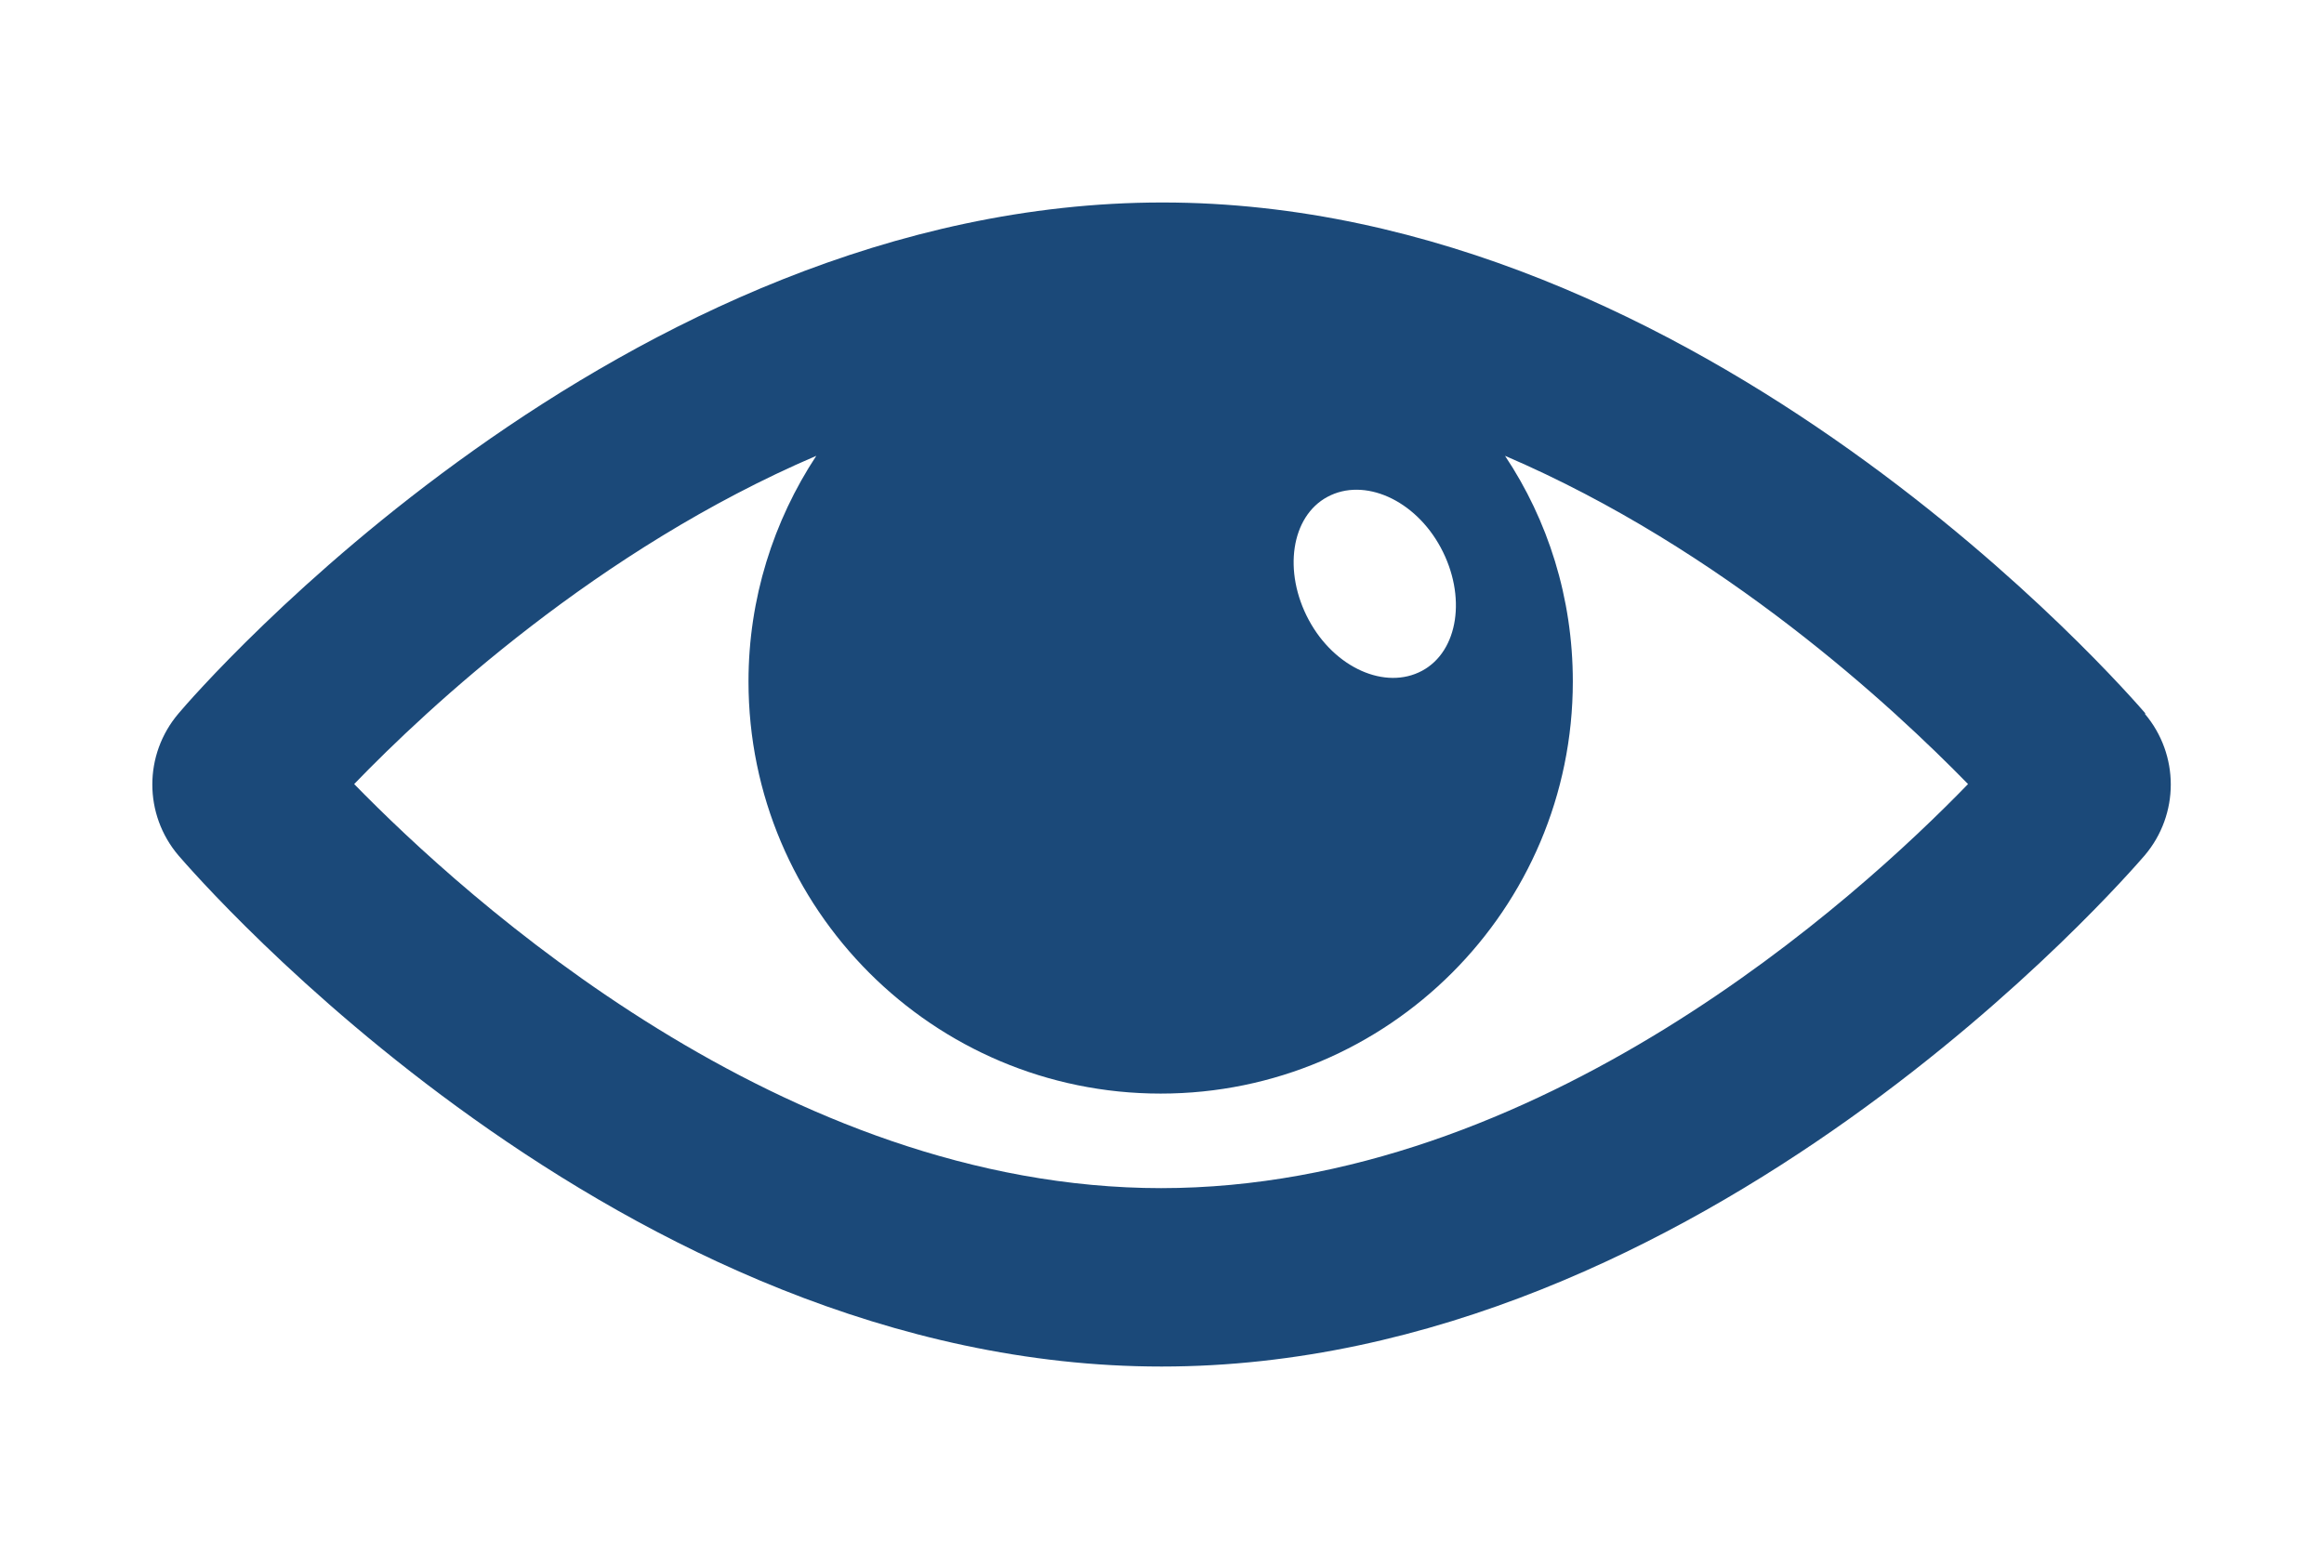
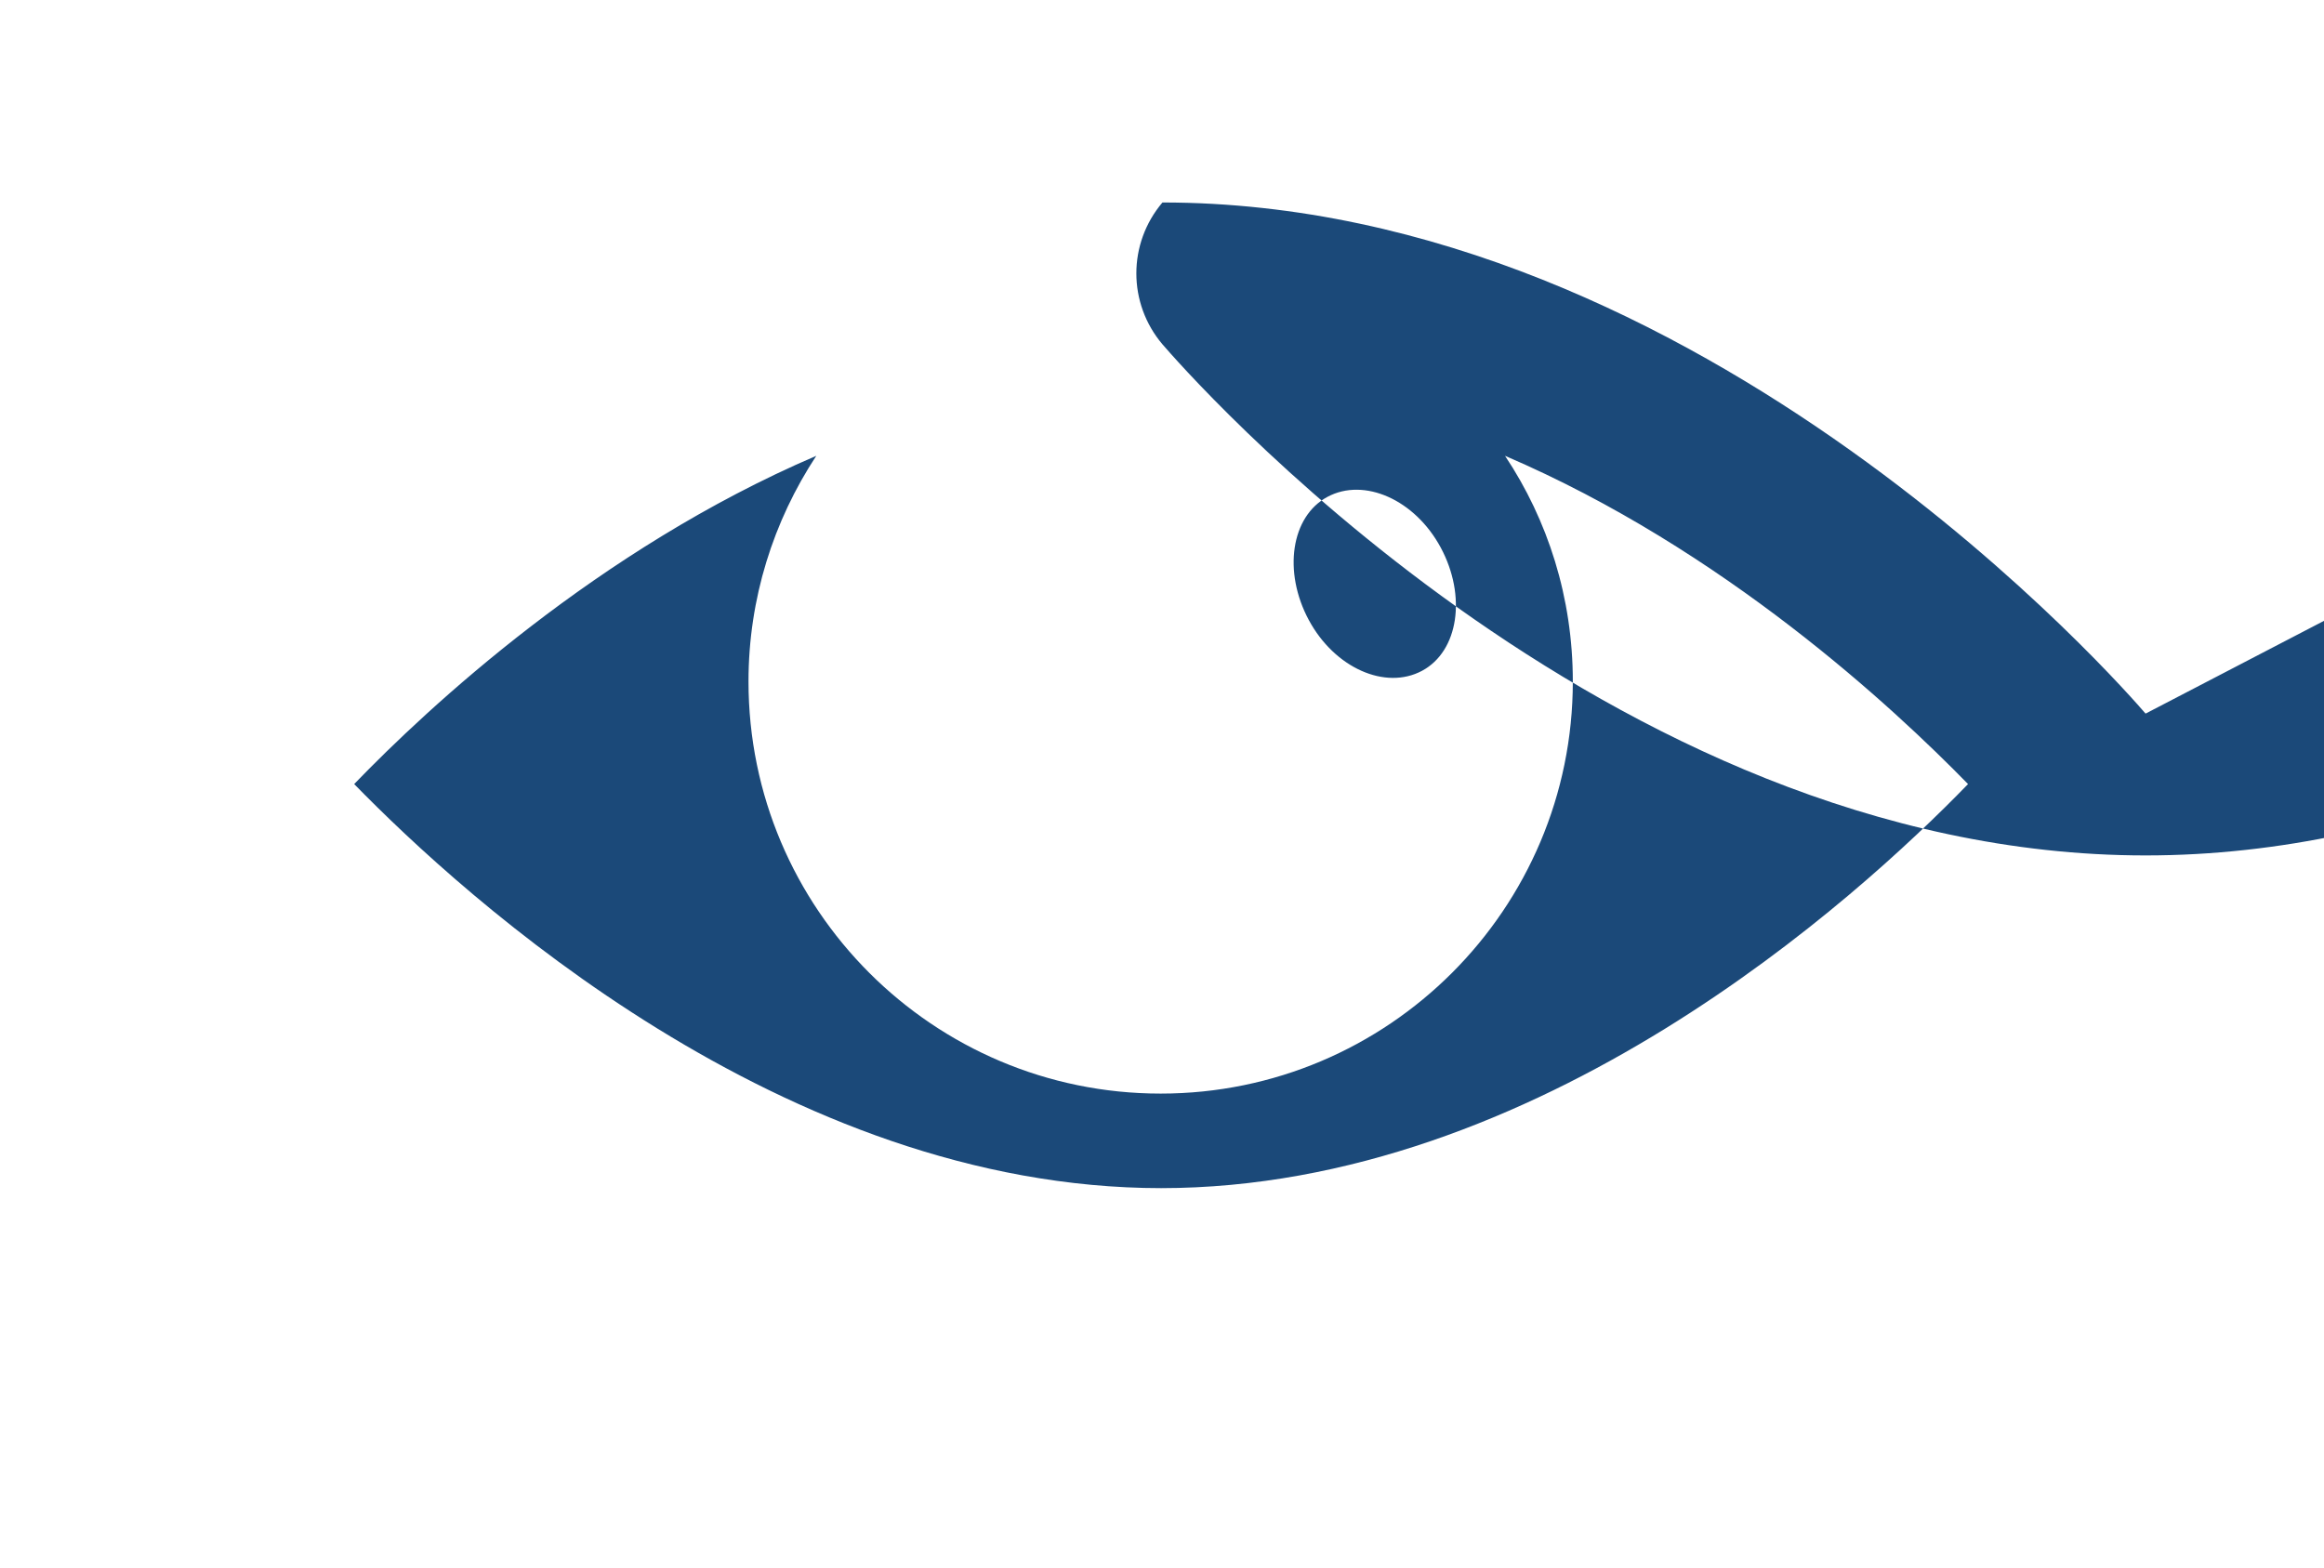
<svg xmlns="http://www.w3.org/2000/svg" version="1.1" viewBox="0 0 26.05 17.58">
  <defs>
    <style>
      .cls-1 {
        fill: #1b4979;
      }
    </style>
  </defs>
  <g>
    <g id="Layer_1">
-       <path class="cls-1" d="M24.05,8c-.2-.23-4.95-5.73-11.02-5.73S2.2,7.76,2,8c-.39.46-.39,1.13,0,1.59.2.23,4.95,5.73,11.02,5.73s10.82-5.5,11.02-5.73c.39-.46.39-1.13,0-1.59h0ZM14.88,5.57c.41-.22.98.03,1.27.57.29.54.2,1.16-.21,1.38-.41.22-.98-.03-1.27-.57-.29-.54-.2-1.16.21-1.38h0ZM13.02,13.32c-4.24,0-7.81-3.26-9.05-4.53.83-.86,2.73-2.63,5.18-3.68-.48.73-.76,1.6-.76,2.53,0,2.55,2.07,4.62,4.62,4.62s4.62-2.07,4.62-4.62c0-.94-.28-1.81-.76-2.53,2.45,1.05,4.35,2.82,5.19,3.68-1.24,1.28-4.81,4.53-9.05,4.53h0ZM13.02,13.32" />
+       <path class="cls-1" d="M24.05,8c-.2-.23-4.95-5.73-11.02-5.73c-.39.46-.39,1.13,0,1.59.2.23,4.95,5.73,11.02,5.73s10.82-5.5,11.02-5.73c.39-.46.39-1.13,0-1.59h0ZM14.88,5.57c.41-.22.98.03,1.27.57.29.54.2,1.16-.21,1.38-.41.22-.98-.03-1.27-.57-.29-.54-.2-1.16.21-1.38h0ZM13.02,13.32c-4.24,0-7.81-3.26-9.05-4.53.83-.86,2.73-2.63,5.18-3.68-.48.73-.76,1.6-.76,2.53,0,2.55,2.07,4.62,4.62,4.62s4.62-2.07,4.62-4.62c0-.94-.28-1.81-.76-2.53,2.45,1.05,4.35,2.82,5.19,3.68-1.24,1.28-4.81,4.53-9.05,4.53h0ZM13.02,13.32" />
    </g>
  </g>
</svg>